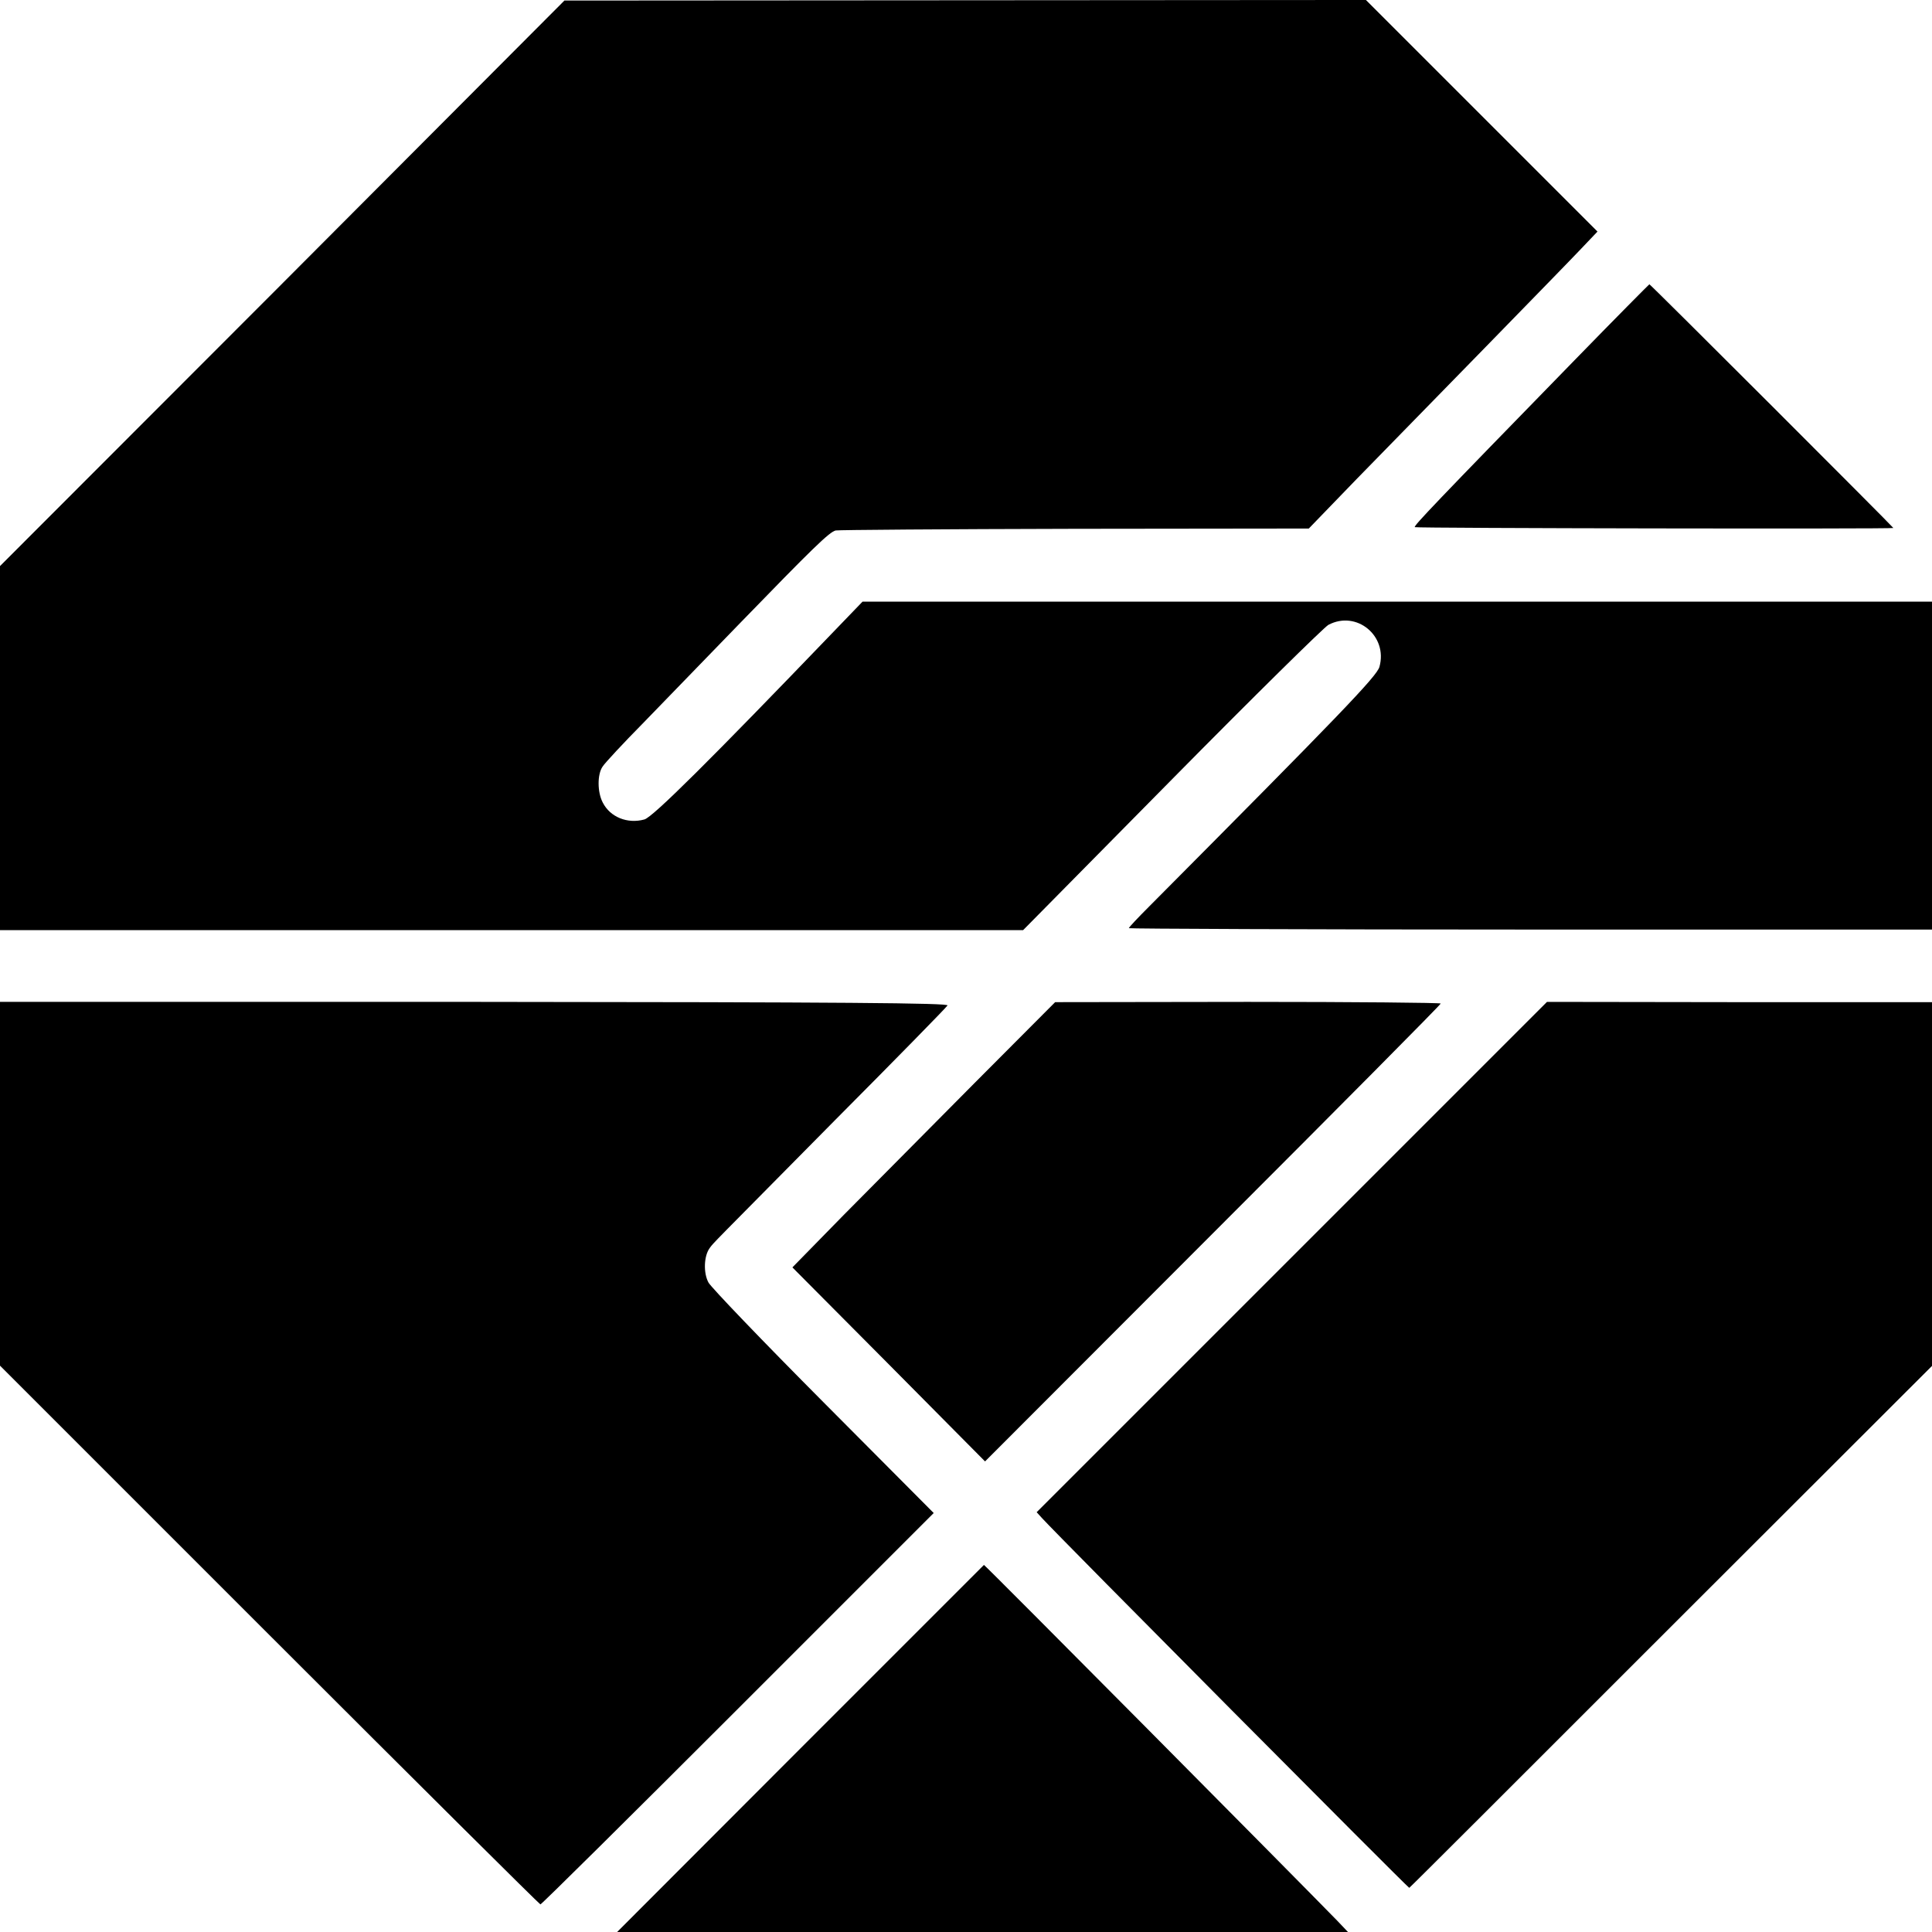
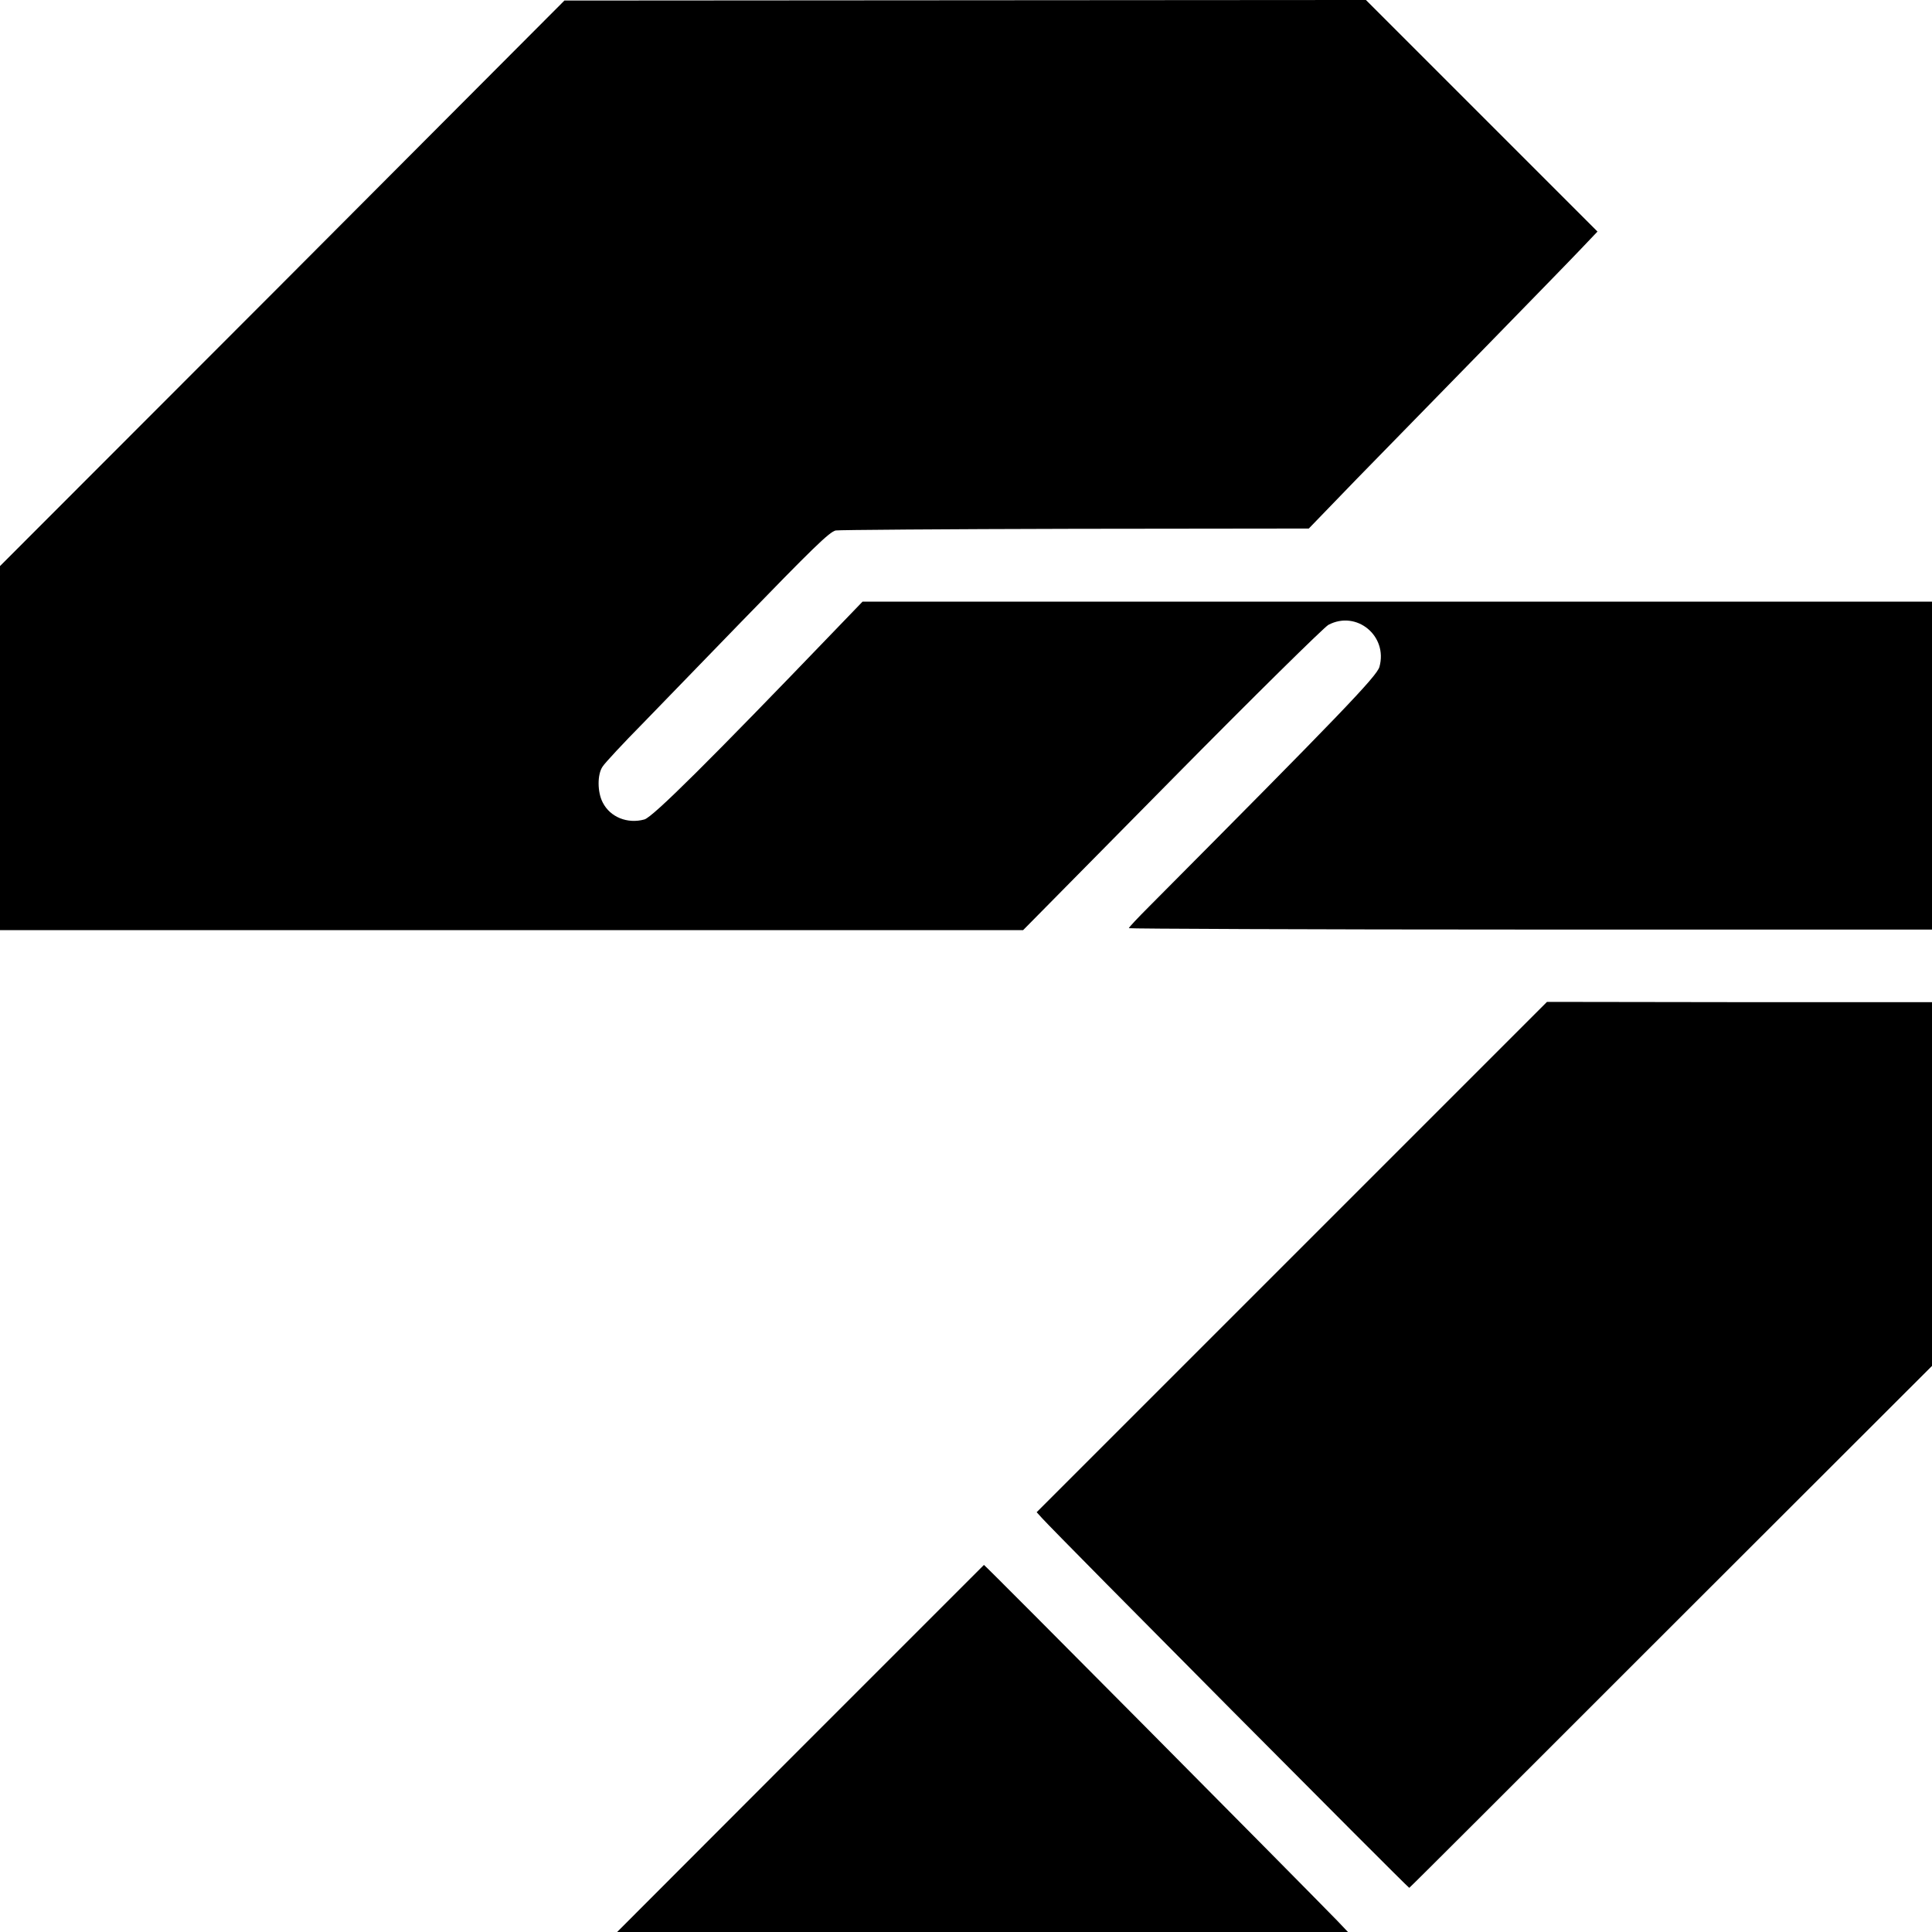
<svg xmlns="http://www.w3.org/2000/svg" version="1.0" width="700pt" height="700pt" viewBox="0 0 700 700" preserveAspectRatio="xMidYMid meet">
  <g transform="translate(0,700) scale(0.1,-0.1)" fill="#000000" stroke="none">
    <path d="M1023 5973 l-1023 -1024 0 -659 0 -660 1854 0 1853 0 539 546 c296 300 552 552 567 560 102 54 216 -40 185 -152 -9 -34 -144 -174 -835 -869 -40 -40 -73 -75 -73 -78 0 -2 655 -5 1455 -5 l1455 0 0 594 0 594 -1937 0 -1938 0 -105 -109 c-445 -463 -654 -671 -685 -680 -61 -17 -124 8 -151 61 -20 38 -20 102 -1 130 8 13 75 85 149 160 73 75 230 237 348 359 263 271 325 332 348 337 9 2 399 5 865 6 l849 1 174 180 c97 99 306 313 465 476 159 163 316 324 348 358 l59 62 -419 419 -420 420 -1452 -1 -1452 -1 -1022 -1025z" />
-     <path d="M5704 5694 c-507 -520 -582 -599 -578 -604 5 -4 1734 -7 1734 -3 0 3 -880 883 -884 883 -1 0 -124 -124 -272 -276z" />
-     <path d="M0 2711 l0 -659 976 -976 c537 -537 979 -976 982 -976 4 0 326 319 716 709 l709 709 -399 401 c-220 221 -407 416 -417 434 -19 35 -17 97 5 126 16 21 -8 -4 453 462 221 222 404 409 408 416 6 9 -372 12 -1713 13 l-1720 0 0 -659z" />
-     <path d="M3532 3077 c-160 -161 -374 -377 -476 -480 l-185 -189 349 -351 349 -352 825 826 c455 455 826 829 826 833 0 3 -314 6 -699 6 l-698 -1 -291 -292z" />
    <path d="M4680 2445 l-924 -924 20 -22 c57 -63 1325 -1339 1330 -1339 2 0 428 426 948 946 l946 945 0 659 0 659 -698 0 -697 1 -925 -925z" />
    <path d="M2900 665 l-664 -665 1324 0 1324 0 -39 41 c-147 151 -1276 1289 -1280 1289 0 0 -299 -299 -665 -665z" />
  </g>
</svg>